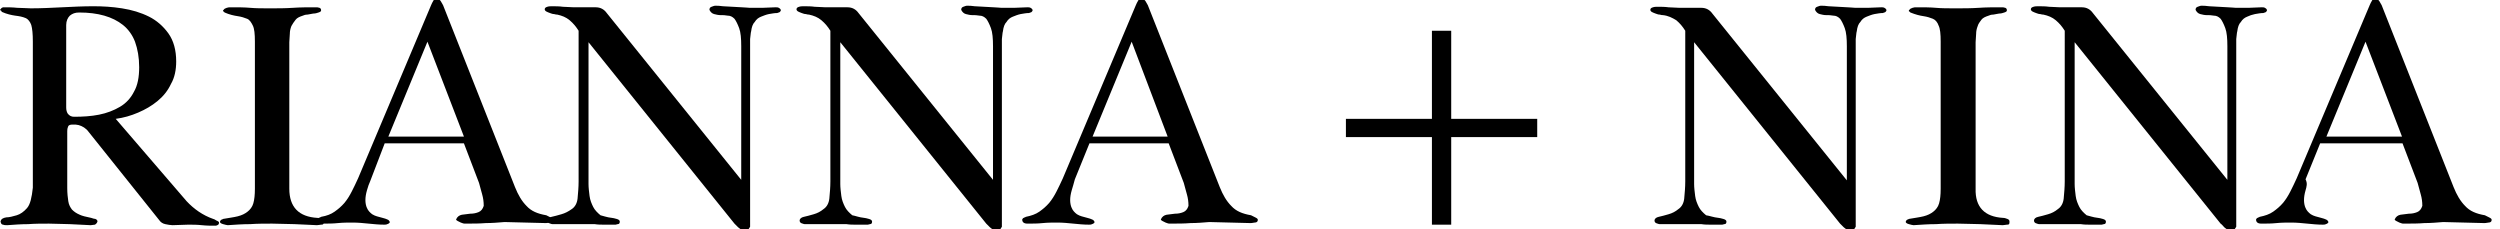
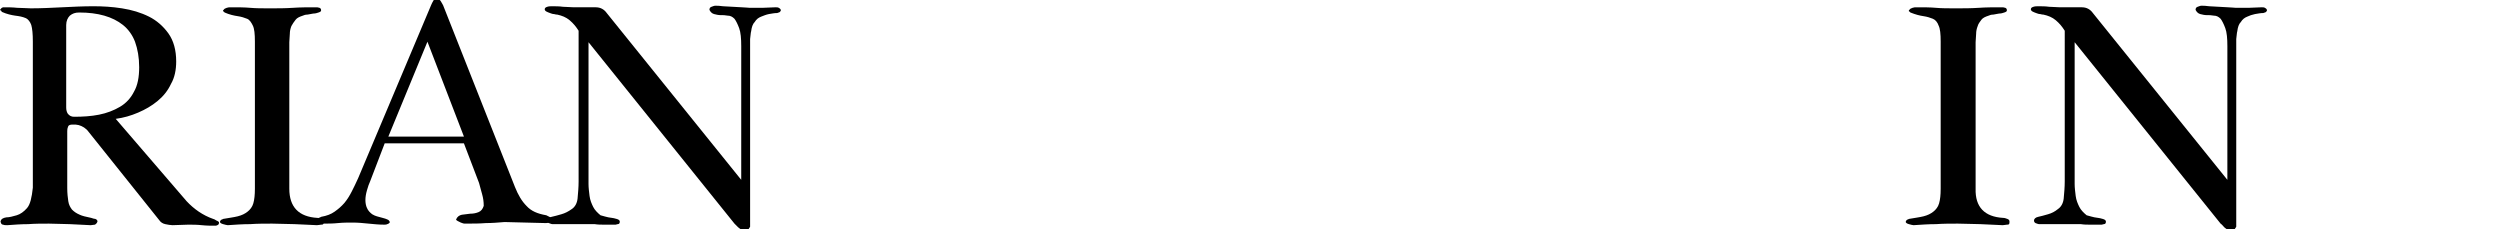
<svg xmlns="http://www.w3.org/2000/svg" version="1.1" id="Layer_1" x="0px" y="0px" viewBox="0 0 479.6 44" style="enable-background:new 0 0 479.6 44;" xml:space="preserve">
  <g>
    <path d="M17.5,41.8c0.3,0.1,0.6,0.2,0.8,0.2c0.2,0.1,0.4,0.2,0.4,0.5c-0.1,0.3-0.3,0.5-0.5,0.6c-0.3,0-0.5,0.1-0.8,0.1   c-1.3-0.1-2.7-0.1-4-0.2c-1.3,0-2.7-0.1-4-0.1s-2.7,0-4,0.1c-1.3,0-2.7,0.1-4,0.2c-0.3,0-0.6,0-0.8-0.1c-0.3,0-0.4-0.2-0.5-0.6   c0.1-0.5,0.5-0.7,1.1-0.8c0.6,0,1.3-0.2,2-0.4c0.7-0.2,1.4-0.7,2-1.4c0.6-0.7,0.9-2,1.1-3.9V8c0-1.5-0.1-2.5-0.3-3.2   c-0.2-0.6-0.6-1.1-1-1.3C4.3,3.2,3.7,3.1,2.9,3C2.2,2.9,1.3,2.7,0.4,2.3c0,0-0.1-0.1-0.1-0.1c0,0-0.1-0.1-0.1-0.2C0.1,2,0,2,0,1.9   c0,0,0-0.1,0.1-0.1c0.1-0.2,0.3-0.4,0.6-0.4c0.8,0,1.7,0,2.6,0.1c1,0,1.8,0.1,2.6,0.1c2,0,4-0.1,6-0.2c2-0.1,4-0.2,6-0.2   c1.8,0,3.6,0.1,5.5,0.4c1.9,0.3,3.6,0.8,5.2,1.6C30,3.9,31.3,5,32.3,6.4c1,1.4,1.5,3.2,1.5,5.4c0,1.6-0.3,3.1-1,4.3   c-0.6,1.3-1.5,2.4-2.6,3.3c-1.1,0.9-2.3,1.6-3.7,2.2c-1.4,0.6-2.8,1-4.3,1.2l13.6,15.8c1.4,1.5,3.1,2.7,5.1,3.4   c0.1,0,0.3,0.1,0.6,0.3c0.3,0.1,0.5,0.3,0.5,0.3c0,0,0,0.1,0,0.1c0,0,0,0.1,0,0.1c0,0.2-0.1,0.3-0.3,0.4c-0.2,0.1-0.3,0.1-0.4,0.1   c-0.8,0-1.7,0-2.6-0.1c-0.9-0.1-1.8-0.1-2.6-0.1l-3,0.1c-0.4,0-0.9-0.1-1.4-0.2c-0.5-0.1-0.9-0.4-1.1-0.7l-13.6-17   c-0.5-0.7-1.2-1.1-1.9-1.3c-0.2,0-0.4-0.1-0.6-0.1h-0.6c-0.4,0-0.7,0.1-0.8,0.3c-0.1,0.2-0.2,0.5-0.2,1v10.9c0,1,0.1,1.8,0.2,2.5   c0.1,0.7,0.4,1.2,0.7,1.6c0.4,0.4,0.8,0.7,1.5,1C15.7,41.4,16.5,41.6,17.5,41.8 M14.2,22.4c1.7,0,3.3-0.1,4.8-0.4   c1.5-0.3,2.8-0.8,4-1.5c1.2-0.7,2.1-1.7,2.7-2.9c0.7-1.2,1-2.8,1-4.7c0-1.9-0.3-3.5-0.8-4.9c-0.5-1.3-1.3-2.4-2.3-3.2   c-1-0.8-2.2-1.4-3.6-1.8c-1.4-0.4-3-0.6-4.8-0.6c-0.8,0-1.3,0.2-1.8,0.6c-0.4,0.4-0.7,1-0.7,1.8v15.8c0,0.5,0.1,0.9,0.3,1.2   C13.3,22.2,13.7,22.4,14.2,22.4" />
    <path d="M60.9,41.8c0.3,0,0.5,0.1,0.8,0.2c0.3,0.1,0.4,0.3,0.4,0.5c0,0.2,0,0.4-0.1,0.5c-0.1,0.1-0.2,0.1-0.4,0.1   c-0.2,0-0.5,0.1-0.8,0.1c-1.4-0.1-2.8-0.1-4.3-0.2c-1.4,0-2.9-0.1-4.3-0.1c-1.4,0-2.8,0-4.2,0.1c-1.4,0-2.9,0.1-4.3,0.2   c-0.2,0-0.5-0.1-0.9-0.2c-0.4-0.1-0.6-0.3-0.6-0.4c0-0.2,0.1-0.3,0.2-0.4c0.1-0.1,0.3-0.1,0.4-0.2c1.1-0.2,2-0.3,2.8-0.5   c0.8-0.2,1.4-0.5,1.9-0.9c0.5-0.4,0.9-0.9,1.1-1.6c0.2-0.7,0.3-1.6,0.3-2.8V8c0-1.5-0.1-2.5-0.4-3.1c-0.3-0.6-0.6-1.1-1.1-1.3   c-0.5-0.2-1.1-0.4-1.8-0.5c-0.7-0.1-1.6-0.3-2.5-0.7c-0.2-0.2-0.3-0.3-0.3-0.2c0,0.1,0,0,0-0.2c0,0,0-0.1,0.1-0.1   c0.1-0.2,0.3-0.3,0.6-0.4c0.3-0.1,0.5-0.1,0.7-0.1c1.5,0,2.7,0,3.8,0.1c1.1,0.1,2.3,0.1,3.8,0.1c1.5,0,2.9,0,4.4-0.1   c1.4-0.1,2.9-0.1,4.4-0.1c0.2,0,0.4,0,0.7,0.1c0.2,0.1,0.3,0.2,0.3,0.5c0,0.2-0.2,0.3-0.5,0.4c-0.3,0.1-0.6,0.2-1,0.2   c-0.4,0.1-0.7,0.1-1.1,0.2c-0.4,0-0.7,0.1-0.9,0.2c-0.6,0.2-1.1,0.4-1.4,0.8c-0.3,0.4-0.6,0.8-0.8,1.2c-0.2,0.5-0.3,1-0.3,1.5   c0,0.5-0.1,1.1-0.1,1.6v28.1C55.5,39.7,57.3,41.6,60.9,41.8" />
    <path d="M70.4,36.5c-0.2,0.7-0.3,1.3-0.3,1.9c0,0.5,0.1,1.1,0.3,1.5c0.2,0.5,0.6,0.9,1,1.2c0.3,0.2,0.6,0.3,0.9,0.4   c0.4,0.1,0.7,0.2,1.1,0.3c0.4,0.1,0.7,0.2,0.9,0.3c0.3,0.1,0.4,0.3,0.5,0.5c-0.1,0.2-0.2,0.3-0.5,0.4c-0.2,0.1-0.4,0.1-0.6,0.1   c-1,0-2-0.1-3-0.2c-1-0.1-2-0.2-3-0.2c-1,0-1.9,0-2.9,0.1c-0.9,0.1-1.9,0.1-2.9,0.1c-0.7,0-1-0.3-1-0.8c0.1-0.2,0.2-0.3,0.3-0.3   c0.1-0.1,0.3-0.1,0.4-0.2c1.1-0.2,1.9-0.5,2.6-1c0.7-0.5,1.3-1,1.9-1.7c0.5-0.6,1-1.4,1.4-2.2c0.4-0.8,0.8-1.6,1.2-2.5l14-33.2   c0.1-0.3,0.3-0.6,0.4-0.8c0.1-0.3,0.4-0.4,0.7-0.4c0,0,0.1,0,0.1,0c0,0,0.1,0,0.1,0c0.3,0.1,0.5,0.3,0.6,0.5   c0.1,0.2,0.3,0.5,0.4,0.7l13.8,34.9c0.6,1.5,1.3,2.7,2.2,3.6c0.9,1,2.1,1.5,3.8,1.8c0.2,0.1,0.4,0.2,0.8,0.4   c0.4,0.2,0.5,0.3,0.5,0.5c0,0.3-0.2,0.5-0.6,0.5c-0.2,0-0.4,0.1-0.8,0.1l-7.9-0.2c-1.2,0.1-2.4,0.2-3.6,0.2   c-1.2,0.1-2.4,0.1-3.6,0.1c-0.1,0-0.3,0-0.5,0c-0.2,0-0.4-0.1-0.7-0.2c-0.2-0.1-0.4-0.2-0.6-0.3c-0.2-0.1-0.3-0.2-0.3-0.3   c0.2-0.5,0.6-0.8,1.1-0.9c0.5-0.1,1.1-0.1,1.6-0.2c0.6,0,1.1-0.1,1.6-0.3s0.8-0.6,1-1.2c0-0.8-0.1-1.5-0.3-2.2   c-0.2-0.7-0.4-1.5-0.6-2.2l-2.9-7.6H73.8L71,34.8C70.8,35.2,70.6,35.8,70.4,36.5 M82,8l-7.5,18.2h14.5L82,8z" />
    <path d="M117.4,41.8c0.2,0,0.5,0.1,0.9,0.2c0.4,0.1,0.6,0.3,0.6,0.5c0,0.3-0.1,0.5-0.4,0.5c-0.1,0-0.3,0.1-0.4,0.1h-0.4   c-0.6,0-1.2,0-1.8,0c-0.6,0-1.2,0-1.8-0.1h-1.8c-0.7,0-1.4,0-2.2,0c-0.7,0-1.5,0-2.2,0H106c-0.2,0-0.4-0.1-0.7-0.2   c-0.2-0.1-0.3-0.3-0.3-0.5c0-0.3,0.3-0.6,0.8-0.7c0.5-0.1,1.2-0.3,1.9-0.5c0.7-0.2,1.3-0.5,2-1c0.6-0.4,1-1.1,1.1-2   c0.1-1.1,0.2-2.2,0.2-3.3V5.9c-0.5-0.8-1-1.4-1.7-2c-0.7-0.6-1.5-0.9-2.4-1.1c-0.1,0-0.3,0-0.6-0.1c-0.3,0-0.5-0.1-0.8-0.2   c-0.3-0.1-0.5-0.2-0.7-0.3c-0.2-0.1-0.3-0.3-0.3-0.4c0-0.3,0.2-0.4,0.5-0.5c0.3-0.1,0.6-0.1,0.9-0.1c0.7,0,1.4,0,2.1,0.1   c0.7,0,1.4,0.1,2.1,0.1c0.2,0,0.5,0,0.9,0c0.4,0,0.8,0,1.2,0c0.4,0,0.8,0,1.2,0c0.4,0,0.7,0,0.9,0c0.9,0,1.6,0.4,2.1,1.1l25.8,32   V8.9c0-1.5-0.1-2.7-0.4-3.5c-0.3-0.8-0.6-1.4-0.9-1.8c-0.4-0.4-0.8-0.6-1.3-0.6c-0.5-0.1-0.9-0.1-1.4-0.1c-0.4,0-0.8-0.1-1.2-0.2   c-0.4-0.1-0.7-0.4-0.9-0.8c0-0.3,0.1-0.5,0.4-0.6c0.3-0.1,0.5-0.2,0.7-0.2c0.4,0,0.9,0,1.5,0.1c0.6,0,1.2,0.1,1.8,0.1   c0.6,0,1.2,0.1,1.8,0.1c0.6,0,1.1,0.1,1.5,0.1c0.8,0,1.7,0,2.5,0c0.8,0,1.7-0.1,2.5-0.1c0.2,0,0.4,0,0.6,0.1   c0.2,0.1,0.3,0.2,0.4,0.4c0,0.2-0.1,0.3-0.2,0.4c-0.1,0.1-0.3,0.1-0.5,0.2c-0.5,0-1,0.1-1.6,0.2c-0.5,0.1-1,0.3-1.5,0.5   c-0.5,0.2-0.9,0.5-1.2,1c-0.4,0.4-0.6,1-0.7,1.8c-0.1,0.3-0.1,0.8-0.2,1.5c0,0.6,0,1.2,0,1.5v33.4c0,0.2,0,0.4,0,0.6   c0,0.2,0,0.4,0,0.5c-0.2,0.3-0.3,0.5-0.4,0.6c-0.1,0.1-0.3,0.1-0.7,0.1c-0.2,0-0.4,0-0.4-0.1c-0.3-0.1-0.6-0.3-0.8-0.5   c-0.2-0.2-0.5-0.5-0.7-0.7l-28-34.8v27.2c0,0.7,0.1,1.5,0.2,2.3c0.1,0.8,0.4,1.5,0.7,2.1c0.3,0.6,0.8,1.1,1.4,1.6   C115.7,41.4,116.4,41.7,117.4,41.8" />
-     <path d="M165.8,41.8c0.2,0,0.5,0.1,0.9,0.2c0.4,0.1,0.6,0.3,0.6,0.5c0,0.3-0.1,0.5-0.4,0.5c-0.1,0-0.3,0.1-0.4,0.1H166   c-0.6,0-1.2,0-1.8,0c-0.6,0-1.2,0-1.8-0.1h-1.8c-0.7,0-1.4,0-2.2,0c-0.8,0-1.5,0-2.2,0h-1.8c-0.2,0-0.4-0.1-0.7-0.2   c-0.2-0.1-0.3-0.3-0.3-0.5c0-0.3,0.3-0.6,0.8-0.7c0.5-0.1,1.2-0.3,1.9-0.5c0.7-0.2,1.3-0.5,1.9-1c0.6-0.4,1-1.1,1.1-2   c0.1-1.1,0.2-2.2,0.2-3.3V5.9c-0.5-0.8-1-1.4-1.7-2c-0.7-0.6-1.5-0.9-2.4-1.1c-0.1,0-0.3,0-0.6-0.1c-0.3,0-0.5-0.1-0.8-0.2   c-0.3-0.1-0.5-0.2-0.7-0.3c-0.2-0.1-0.3-0.3-0.3-0.4c0-0.3,0.2-0.4,0.5-0.5c0.3-0.1,0.6-0.1,0.9-0.1c0.7,0,1.4,0,2.1,0.1   c0.7,0,1.4,0.1,2.1,0.1c0.2,0,0.5,0,0.9,0c0.4,0,0.8,0,1.2,0c0.4,0,0.8,0,1.2,0c0.4,0,0.7,0,0.9,0c0.9,0,1.6,0.4,2.1,1.1l25.8,32   V8.9c0-1.5-0.1-2.7-0.4-3.5c-0.3-0.8-0.6-1.4-0.9-1.8c-0.4-0.4-0.8-0.6-1.3-0.6c-0.5-0.1-0.9-0.1-1.4-0.1c-0.4,0-0.8-0.1-1.2-0.2   c-0.4-0.1-0.7-0.4-0.9-0.8c0-0.3,0.1-0.5,0.4-0.6c0.3-0.1,0.5-0.2,0.7-0.2c0.4,0,0.9,0,1.5,0.1c0.6,0,1.2,0.1,1.8,0.1   c0.6,0,1.2,0.1,1.8,0.1c0.6,0,1.1,0.1,1.5,0.1c0.8,0,1.7,0,2.5,0c0.8,0,1.7-0.1,2.5-0.1c0.2,0,0.4,0,0.6,0.1   c0.2,0.1,0.3,0.2,0.4,0.4c0,0.2-0.1,0.3-0.2,0.4c-0.1,0.1-0.3,0.1-0.5,0.2c-0.5,0-1,0.1-1.6,0.2c-0.5,0.1-1,0.3-1.5,0.5   c-0.5,0.2-0.9,0.5-1.2,1c-0.4,0.4-0.6,1-0.7,1.8c-0.1,0.3-0.1,0.8-0.2,1.5c0,0.6,0,1.2,0,1.5v33.4c0,0.2,0,0.4,0,0.6   c0,0.2,0,0.4,0,0.5c-0.2,0.3-0.3,0.5-0.4,0.6c-0.1,0.1-0.3,0.1-0.7,0.1c-0.2,0-0.4,0-0.4-0.1c-0.3-0.1-0.6-0.3-0.8-0.5   c-0.2-0.2-0.5-0.5-0.7-0.7l-28-34.8v27.2c0,0.7,0.1,1.5,0.2,2.3c0.1,0.8,0.4,1.5,0.7,2.1c0.3,0.6,0.8,1.1,1.4,1.6   C164.1,41.4,164.8,41.7,165.8,41.8" />
-     <path d="M205.6,36.5c-0.2,0.7-0.3,1.3-0.3,1.9c0,0.5,0.1,1.1,0.3,1.5c0.2,0.5,0.6,0.9,1,1.2c0.3,0.2,0.6,0.3,0.9,0.4   c0.4,0.1,0.7,0.2,1.1,0.3c0.4,0.1,0.7,0.2,0.9,0.3c0.3,0.1,0.4,0.3,0.5,0.5c-0.1,0.2-0.2,0.3-0.5,0.4c-0.2,0.1-0.4,0.1-0.6,0.1   c-1,0-2-0.1-3-0.2c-1-0.1-2-0.2-3-0.2c-1,0-1.9,0-2.9,0.1c-0.9,0.1-1.9,0.1-2.9,0.1c-0.7,0-1-0.3-1-0.8c0.1-0.2,0.2-0.3,0.3-0.3   c0.1-0.1,0.3-0.1,0.4-0.2c1-0.2,1.9-0.5,2.6-1c0.7-0.5,1.3-1,1.9-1.7c0.5-0.6,1-1.4,1.4-2.2c0.4-0.8,0.8-1.6,1.2-2.5l14-33.2   c0.1-0.3,0.3-0.6,0.4-0.8c0.1-0.3,0.4-0.4,0.7-0.4c0,0,0.1,0,0.1,0c0,0,0.1,0,0.1,0c0.3,0.1,0.5,0.3,0.6,0.5   c0.1,0.2,0.3,0.5,0.4,0.7l13.8,34.9c0.6,1.5,1.3,2.7,2.2,3.6c0.9,1,2.1,1.5,3.8,1.8c0.2,0.1,0.4,0.2,0.8,0.4   c0.4,0.2,0.5,0.3,0.5,0.5c0,0.3-0.2,0.5-0.6,0.5c-0.2,0-0.4,0.1-0.8,0.1l-7.9-0.2c-1.2,0.1-2.4,0.2-3.6,0.2   c-1.2,0.1-2.4,0.1-3.6,0.1c-0.1,0-0.3,0-0.5,0c-0.2,0-0.4-0.1-0.7-0.2c-0.2-0.1-0.4-0.2-0.6-0.3c-0.2-0.1-0.3-0.2-0.3-0.3   c0.2-0.5,0.6-0.8,1.1-0.9c0.5-0.1,1.1-0.1,1.6-0.2c0.6,0,1.1-0.1,1.6-0.3c0.5-0.2,0.8-0.6,1-1.2c0-0.8-0.1-1.5-0.3-2.2   c-0.2-0.7-0.4-1.5-0.6-2.2l-2.9-7.6H209l-2.8,6.9C206,35.2,205.8,35.8,205.6,36.5 M217.1,8l-7.5,18.2H224L217.1,8z" />
-     <polygon points="278.4,22.8 294.9,22.8 294.9,26.3 278.4,26.3 278.4,43.1 274.7,43.1 274.7,26.3 258.2,26.3 258.2,22.8 274.7,22.8    274.7,5.9 278.4,5.9  " />
-     <path d="M329.7,41.8c0.2,0,0.5,0.1,0.9,0.2c0.4,0.1,0.6,0.3,0.6,0.5c0,0.3-0.1,0.5-0.4,0.5c-0.1,0-0.3,0.1-0.4,0.1h-0.4   c-0.6,0-1.2,0-1.8,0c-0.6,0-1.2,0-1.8-0.1h-1.8c-0.7,0-1.4,0-2.2,0c-0.8,0-1.5,0-2.2,0h-1.8c-0.2,0-0.4-0.1-0.7-0.2   c-0.2-0.1-0.3-0.3-0.3-0.5c0-0.3,0.3-0.6,0.8-0.7c0.5-0.1,1.2-0.3,1.9-0.5c0.7-0.2,1.3-0.5,1.9-1c0.6-0.4,1-1.1,1.1-2   c0.1-1.1,0.2-2.2,0.2-3.3V5.9c-0.5-0.8-1-1.4-1.7-2C320.8,3.4,320,3,319,2.9c-0.1,0-0.3,0-0.6-0.1c-0.3,0-0.5-0.1-0.8-0.2   c-0.3-0.1-0.5-0.2-0.7-0.3c-0.2-0.1-0.3-0.3-0.3-0.4c0-0.3,0.2-0.4,0.5-0.5c0.3-0.1,0.6-0.1,0.9-0.1c0.7,0,1.4,0,2.1,0.1   c0.7,0,1.4,0.1,2.1,0.1c0.2,0,0.5,0,0.9,0c0.4,0,0.8,0,1.2,0c0.4,0,0.8,0,1.2,0c0.4,0,0.7,0,0.9,0c0.9,0,1.6,0.4,2.1,1.1l25.8,32   V8.9c0-1.5-0.1-2.7-0.4-3.5c-0.3-0.8-0.6-1.4-0.9-1.8c-0.4-0.4-0.8-0.6-1.3-0.6c-0.5-0.1-0.9-0.1-1.4-0.1c-0.4,0-0.8-0.1-1.2-0.2   c-0.4-0.1-0.7-0.4-0.9-0.8c0-0.3,0.1-0.5,0.4-0.6c0.3-0.1,0.5-0.2,0.7-0.2c0.4,0,0.9,0,1.5,0.1c0.6,0,1.2,0.1,1.8,0.1   c0.6,0,1.2,0.1,1.8,0.1c0.6,0,1.1,0.1,1.5,0.1c0.8,0,1.7,0,2.5,0c0.8,0,1.7-0.1,2.5-0.1c0.2,0,0.4,0,0.6,0.1   c0.2,0.1,0.3,0.2,0.4,0.4c0,0.2-0.1,0.3-0.2,0.4c-0.1,0.1-0.3,0.1-0.5,0.2c-0.5,0-1,0.1-1.6,0.2c-0.5,0.1-1,0.3-1.5,0.5   c-0.5,0.2-0.9,0.5-1.2,1c-0.4,0.4-0.6,1-0.7,1.8c-0.1,0.3-0.1,0.8-0.2,1.5c0,0.6,0,1.2,0,1.5v33.4c0,0.2,0,0.4,0,0.6   c0,0.2,0,0.4,0,0.5c-0.2,0.3-0.3,0.5-0.4,0.6c-0.1,0.1-0.3,0.1-0.7,0.1c-0.2,0-0.4,0-0.4-0.1c-0.3-0.1-0.6-0.3-0.8-0.5   c-0.2-0.2-0.5-0.5-0.7-0.7l-28-34.8v27.2c0,0.7,0.1,1.5,0.2,2.3c0.1,0.8,0.4,1.5,0.7,2.1c0.3,0.6,0.8,1.1,1.4,1.6   C328,41.4,328.7,41.7,329.7,41.8" />
    <path d="M384.3,41.8c0.3,0,0.5,0.1,0.8,0.2c0.3,0.1,0.4,0.3,0.4,0.5c0,0.2,0,0.4-0.1,0.5c-0.1,0.1-0.2,0.1-0.4,0.1   c-0.2,0-0.5,0.1-0.8,0.1c-1.4-0.1-2.9-0.1-4.3-0.2c-1.4,0-2.9-0.1-4.3-0.1c-1.4,0-2.8,0-4.2,0.1c-1.4,0-2.8,0.1-4.3,0.2   c-0.2,0-0.5-0.1-0.9-0.2c-0.4-0.1-0.6-0.3-0.6-0.4c0-0.2,0.1-0.3,0.2-0.4c0.1-0.1,0.3-0.1,0.4-0.2c1.1-0.2,2-0.3,2.8-0.5   s1.4-0.5,1.9-0.9c0.5-0.4,0.9-0.9,1.1-1.6c0.2-0.7,0.3-1.6,0.3-2.8V8c0-1.5-0.1-2.5-0.4-3.1c-0.2-0.6-0.6-1.1-1.1-1.3   c-0.5-0.2-1.1-0.4-1.8-0.5c-0.7-0.1-1.5-0.3-2.5-0.7c-0.2-0.2-0.3-0.3-0.3-0.2c0,0.1,0,0,0-0.2c0,0,0-0.1,0.1-0.1   c0.1-0.2,0.3-0.3,0.6-0.4c0.3-0.1,0.5-0.1,0.7-0.1c1.5,0,2.7,0,3.8,0.1c1.1,0.1,2.3,0.1,3.8,0.1c1.5,0,2.9,0,4.4-0.1   c1.4-0.1,2.9-0.1,4.4-0.1c0.2,0,0.4,0,0.7,0.1c0.2,0.1,0.3,0.2,0.3,0.5c0,0.2-0.2,0.3-0.5,0.4c-0.3,0.1-0.6,0.2-1,0.2   c-0.4,0.1-0.7,0.1-1.1,0.2c-0.4,0-0.7,0.1-0.9,0.2c-0.6,0.2-1.1,0.4-1.4,0.8c-0.3,0.4-0.6,0.8-0.7,1.2c-0.2,0.5-0.3,1-0.3,1.5   c0,0.5-0.1,1.1-0.1,1.6v28.1C378.9,39.7,380.7,41.6,384.3,41.8" />
    <path d="M402.5,41.8c0.2,0,0.5,0.1,0.9,0.2c0.4,0.1,0.6,0.3,0.6,0.5c0,0.3-0.1,0.5-0.4,0.5c-0.1,0-0.3,0.1-0.4,0.1h-0.4   c-0.6,0-1.2,0-1.8,0c-0.6,0-1.2,0-1.8-0.1h-1.8c-0.7,0-1.4,0-2.2,0c-0.7,0-1.5,0-2.2,0h-1.8c-0.2,0-0.4-0.1-0.7-0.2   c-0.2-0.1-0.3-0.3-0.3-0.5c0-0.3,0.3-0.6,0.8-0.7c0.5-0.1,1.2-0.3,1.9-0.5c0.7-0.2,1.3-0.5,1.9-1c0.6-0.4,1-1.1,1.1-2   c0.1-1.1,0.2-2.2,0.2-3.3V5.9c-0.5-0.8-1-1.4-1.7-2c-0.7-0.6-1.5-0.9-2.4-1.1c-0.1,0-0.3,0-0.6-0.1c-0.3,0-0.5-0.1-0.8-0.2   c-0.3-0.1-0.5-0.2-0.7-0.3c-0.2-0.1-0.3-0.3-0.3-0.4c0-0.3,0.2-0.4,0.5-0.5c0.3-0.1,0.6-0.1,0.9-0.1c0.7,0,1.4,0,2.1,0.1   c0.7,0,1.4,0.1,2.1,0.1c0.2,0,0.5,0,0.9,0c0.4,0,0.8,0,1.2,0c0.4,0,0.8,0,1.2,0c0.4,0,0.7,0,0.9,0c0.9,0,1.6,0.4,2.1,1.1l25.8,32   V8.9c0-1.5-0.1-2.7-0.4-3.5c-0.3-0.8-0.6-1.4-0.9-1.8c-0.4-0.4-0.8-0.6-1.3-0.6c-0.5-0.1-0.9-0.1-1.4-0.1c-0.4,0-0.8-0.1-1.2-0.2   c-0.4-0.1-0.7-0.4-0.9-0.8c0-0.3,0.1-0.5,0.4-0.6c0.3-0.1,0.5-0.2,0.7-0.2c0.4,0,0.9,0,1.5,0.1c0.6,0,1.2,0.1,1.8,0.1   c0.6,0,1.2,0.1,1.8,0.1c0.6,0,1.1,0.1,1.5,0.1c0.8,0,1.7,0,2.5,0c0.8,0,1.7-0.1,2.5-0.1c0.2,0,0.4,0,0.6,0.1   c0.2,0.1,0.3,0.2,0.4,0.4c0,0.2-0.1,0.3-0.2,0.4c-0.1,0.1-0.3,0.1-0.5,0.2c-0.5,0-1,0.1-1.6,0.2c-0.5,0.1-1.1,0.3-1.5,0.5   c-0.5,0.2-0.9,0.5-1.2,1c-0.4,0.4-0.6,1-0.7,1.8c-0.1,0.3-0.1,0.8-0.2,1.5c0,0.6,0,1.2,0,1.5v33.4c0,0.2,0,0.4,0,0.6   c0,0.2,0,0.4,0,0.5c-0.2,0.3-0.3,0.5-0.4,0.6c-0.1,0.1-0.3,0.1-0.7,0.1c-0.2,0-0.4,0-0.4-0.1c-0.3-0.1-0.6-0.3-0.8-0.5   c-0.2-0.2-0.4-0.5-0.7-0.7l-28-34.8v27.2c0,0.7,0.1,1.5,0.2,2.3c0.1,0.8,0.4,1.5,0.7,2.1c0.3,0.6,0.8,1.1,1.4,1.6   C400.8,41.4,401.5,41.7,402.5,41.8" />
-     <path d="M442.3,36.5c-0.2,0.7-0.3,1.3-0.3,1.9c0,0.5,0.1,1.1,0.3,1.5c0.2,0.5,0.6,0.9,1,1.2c0.3,0.2,0.6,0.3,0.9,0.4   c0.4,0.1,0.7,0.2,1.1,0.3c0.4,0.1,0.7,0.2,0.9,0.3c0.3,0.1,0.4,0.3,0.5,0.5c-0.1,0.2-0.2,0.3-0.5,0.4c-0.2,0.1-0.4,0.1-0.6,0.1   c-1,0-2-0.1-3-0.2c-1-0.1-2-0.2-3-0.2c-1,0-1.9,0-2.9,0.1c-0.9,0.1-1.9,0.1-2.9,0.1c-0.7,0-1-0.3-1-0.8c0.1-0.2,0.2-0.3,0.3-0.3   c0.1-0.1,0.3-0.1,0.4-0.2c1-0.2,1.9-0.5,2.6-1c0.7-0.5,1.3-1,1.9-1.7c0.5-0.6,1-1.4,1.4-2.2c0.4-0.8,0.8-1.6,1.2-2.5l14-33.2   c0.1-0.3,0.3-0.6,0.4-0.8c0.1-0.3,0.4-0.4,0.7-0.4c0,0,0.1,0,0.1,0c0,0,0.1,0,0.1,0c0.3,0.1,0.5,0.3,0.6,0.5   c0.1,0.2,0.3,0.5,0.4,0.7l13.8,34.9c0.6,1.5,1.3,2.7,2.2,3.6c0.9,1,2.1,1.5,3.8,1.8c0.2,0.1,0.4,0.2,0.8,0.4   c0.4,0.2,0.5,0.3,0.5,0.5c0,0.3-0.2,0.5-0.6,0.5c-0.2,0-0.4,0.1-0.8,0.1l-7.9-0.2c-1.2,0.1-2.4,0.2-3.6,0.2   c-1.2,0.1-2.4,0.1-3.6,0.1c-0.1,0-0.3,0-0.5,0c-0.2,0-0.4-0.1-0.7-0.2c-0.2-0.1-0.4-0.2-0.6-0.3c-0.2-0.1-0.3-0.2-0.3-0.3   c0.2-0.5,0.6-0.8,1.1-0.9c0.5-0.1,1.1-0.1,1.6-0.2c0.6,0,1.1-0.1,1.6-0.3c0.5-0.2,0.8-0.6,1-1.2c0-0.8-0.1-1.5-0.3-2.2   c-0.2-0.7-0.4-1.5-0.6-2.2l-2.9-7.6h-15.8l-2.8,6.9C442.7,35.2,442.5,35.8,442.3,36.5 M453.8,8l-7.5,18.2h14.5L453.8,8z" />
  </g>
</svg>